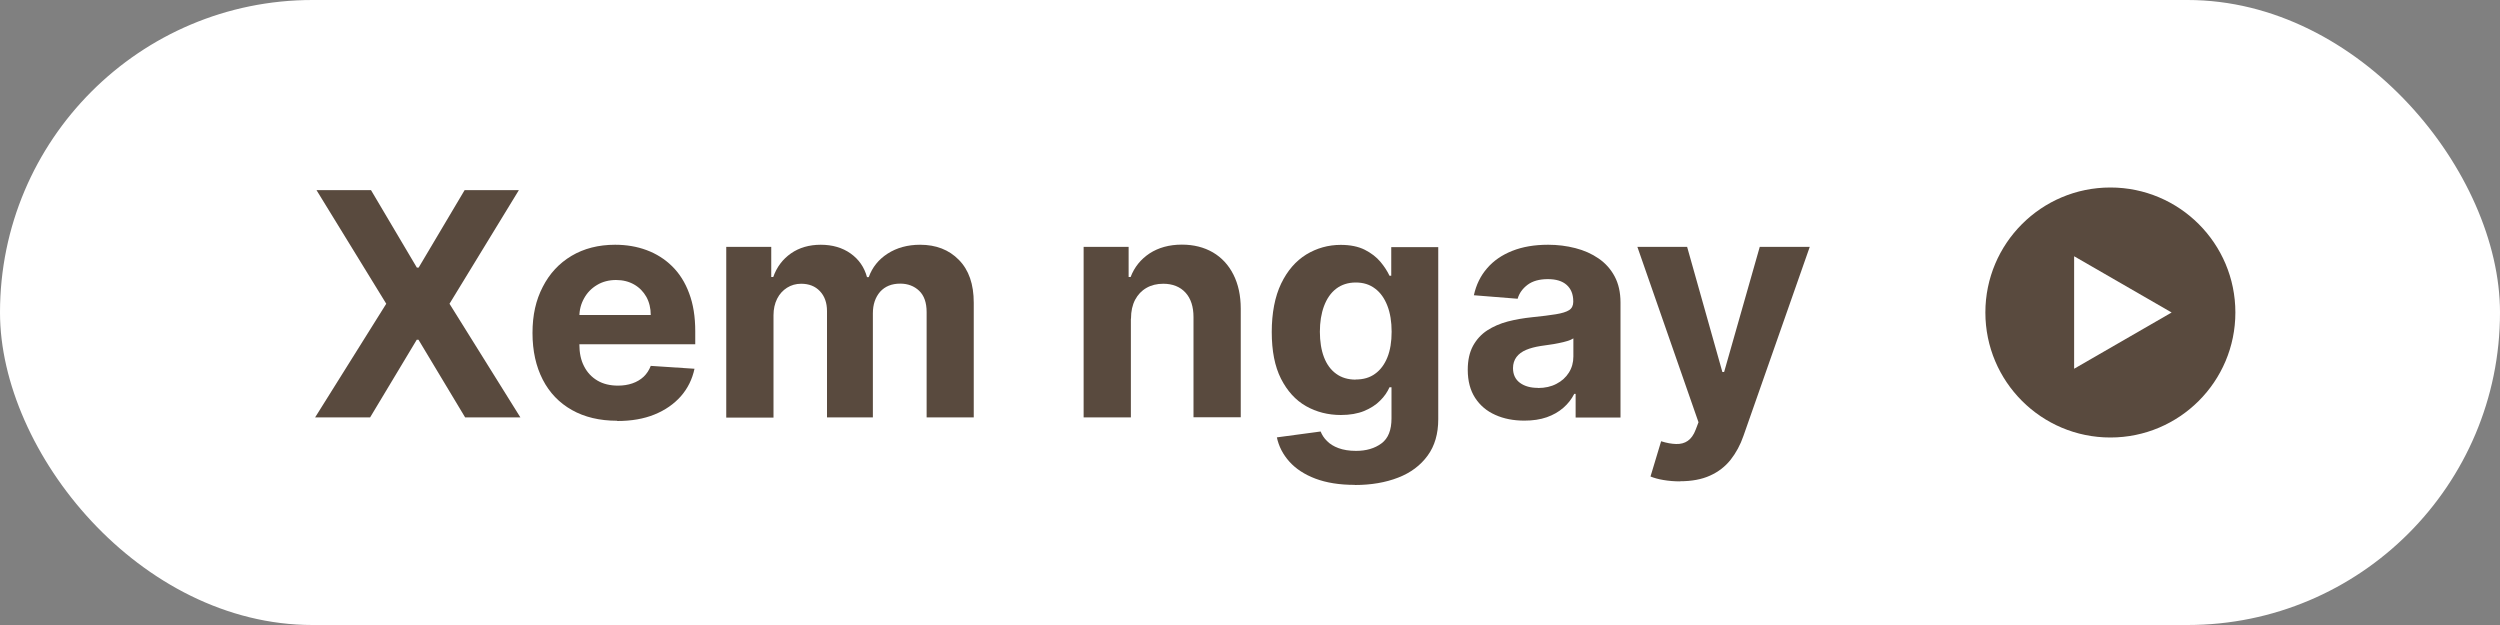
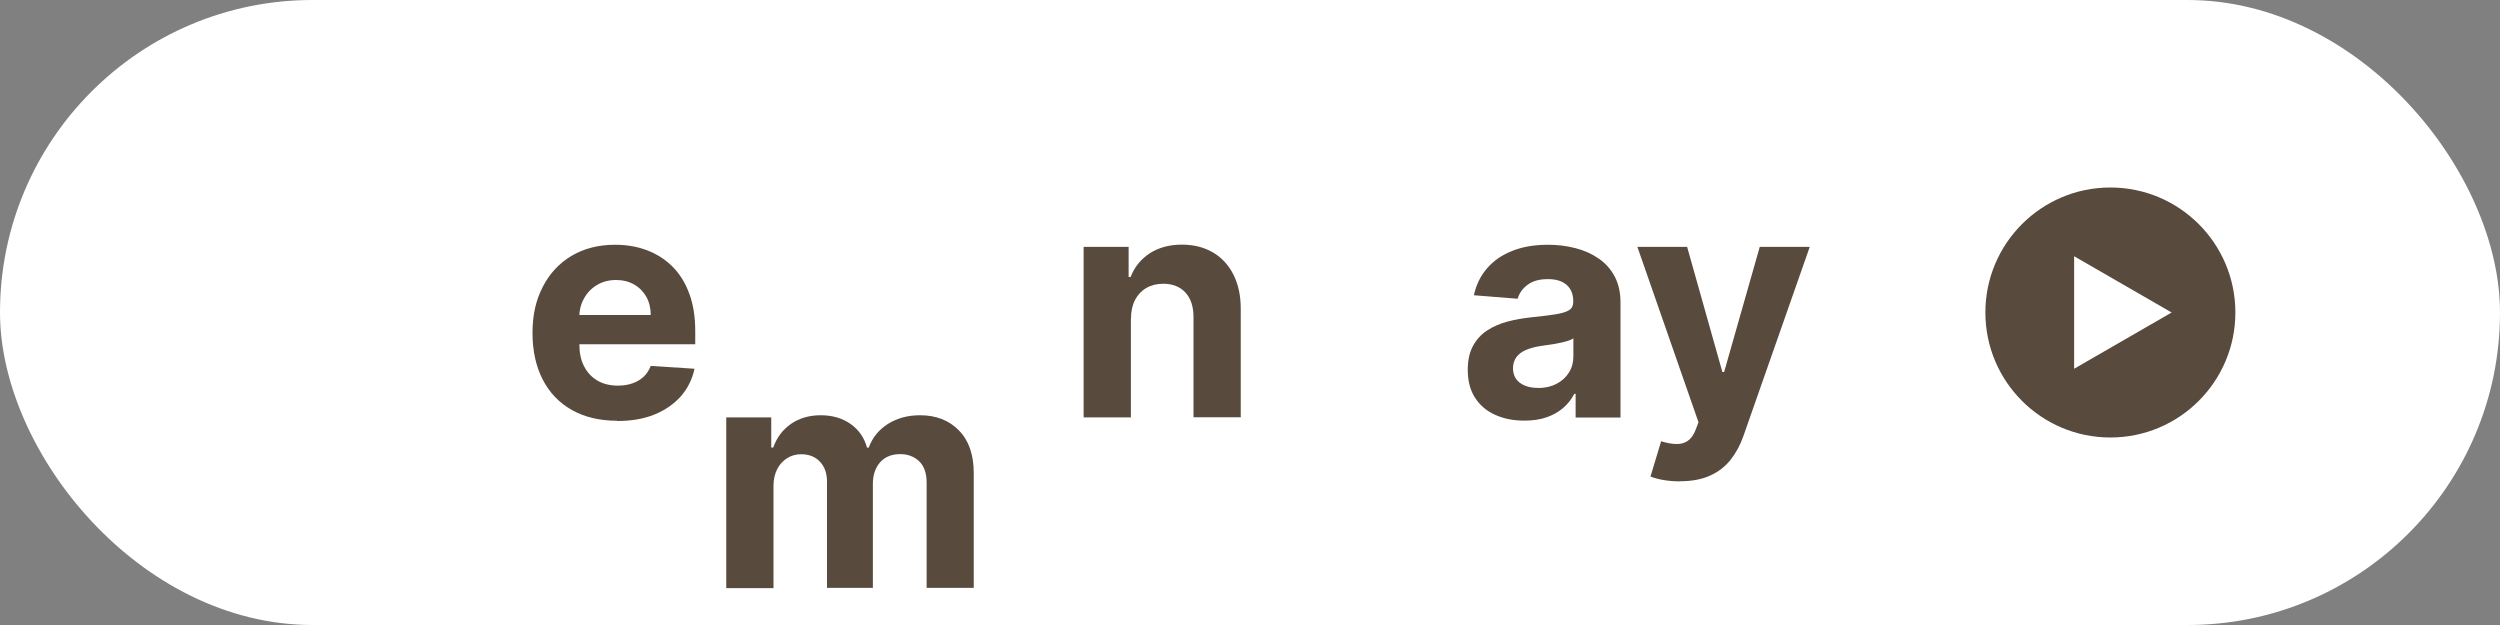
<svg xmlns="http://www.w3.org/2000/svg" id="Layer_2" viewBox="0 0 200 50">
  <rect x="0" y="0" width="200" height="50" fill="#808080" stroke="none" />
  <defs>
    <style>
      .cls-1 {
        fill: #fff;
      }

      .cls-2 {
        fill: #594a3e;
      }
    </style>
  </defs>
  <g id="Layer_1-2" data-name="Layer_1">
    <g>
      <rect class="cls-1" y="0" width="200" height="50" rx="25" ry="25" />
      <g>
-         <path class="cls-2" d="M29.68,15.21l3.67,6.2h.14l3.68-6.2h4.34l-5.55,9.09,5.67,9.09h-4.42l-3.73-6.21h-.14l-3.73,6.21h-4.4l5.69-9.09-5.58-9.09h4.36Z" />
        <path class="cls-2" d="M49.37,33.66c-1.4,0-2.61-.29-3.62-.86-1.01-.57-1.79-1.38-2.33-2.43-.54-1.05-.82-2.29-.82-3.73s.27-2.63.82-3.69c.54-1.06,1.31-1.89,2.3-2.48s2.16-.89,3.49-.89c.9,0,1.74.14,2.52.43s1.46.72,2.04,1.29,1.04,1.29,1.36,2.16c.33.87.49,1.88.49,3.04v1.04h-11.51v-2.34h7.95c0-.54-.12-1.03-.35-1.45-.24-.42-.56-.75-.98-.99-.42-.24-.9-.36-1.45-.36s-1.08.13-1.52.4c-.44.26-.79.62-1.03,1.06-.25.44-.38.93-.38,1.47v2.23c0,.67.12,1.26.38,1.75.25.49.61.87,1.07,1.14.46.27,1.01.4,1.64.4.42,0,.8-.06,1.15-.18s.65-.3.9-.53c.25-.24.44-.53.57-.87l3.5.23c-.18.84-.54,1.57-1.09,2.2-.55.62-1.25,1.11-2.11,1.46-.86.35-1.85.52-2.98.52Z" />
-         <path class="cls-2" d="M58.1,33.39v-13.64h3.6v2.41h.16c.28-.8.76-1.43,1.42-1.89.66-.46,1.46-.69,2.38-.69s1.73.23,2.39.7,1.09,1.09,1.31,1.89h.14c.28-.78.78-1.41,1.51-1.88.73-.47,1.6-.71,2.6-.71,1.27,0,2.31.4,3.1,1.21.8.81,1.19,1.95,1.19,3.43v9.17h-3.77v-8.42c0-.76-.2-1.33-.6-1.71s-.91-.57-1.51-.57c-.69,0-1.22.22-1.61.65-.38.44-.58,1.01-.58,1.72v8.33h-3.67v-8.5c0-.67-.19-1.2-.57-1.6-.38-.4-.88-.59-1.5-.59-.42,0-.8.11-1.13.32-.33.21-.6.5-.79.88s-.29.82-.29,1.32v8.19h-3.78Z" />
+         <path class="cls-2" d="M58.1,33.39h3.6v2.41h.16c.28-.8.76-1.43,1.42-1.89.66-.46,1.46-.69,2.38-.69s1.73.23,2.39.7,1.09,1.09,1.31,1.89h.14c.28-.78.78-1.41,1.51-1.88.73-.47,1.6-.71,2.6-.71,1.27,0,2.31.4,3.1,1.21.8.81,1.19,1.95,1.19,3.43v9.17h-3.77v-8.42c0-.76-.2-1.33-.6-1.71s-.91-.57-1.51-.57c-.69,0-1.22.22-1.61.65-.38.44-.58,1.01-.58,1.72v8.33h-3.67v-8.5c0-.67-.19-1.2-.57-1.6-.38-.4-.88-.59-1.5-.59-.42,0-.8.11-1.13.32-.33.21-.6.5-.79.88s-.29.82-.29,1.32v8.19h-3.78Z" />
        <path class="cls-2" d="M90.47,25.51v7.88h-3.78v-13.64h3.6v2.41h.16c.3-.79.81-1.42,1.52-1.89.71-.46,1.57-.7,2.58-.7.95,0,1.77.21,2.48.62.7.41,1.25,1,1.64,1.77s.59,1.68.59,2.74v8.68h-3.78v-8.01c0-.83-.21-1.49-.64-1.96s-1.03-.71-1.78-.71c-.51,0-.96.11-1.34.33-.39.22-.69.54-.91.95-.22.42-.33.92-.33,1.5Z" />
-         <path class="cls-2" d="M108.38,38.79c-1.23,0-2.27-.17-3.15-.5-.87-.33-1.57-.79-2.08-1.36s-.85-1.22-1-1.94l3.5-.47c.11.27.27.53.51.76.23.24.54.43.92.57.38.14.85.22,1.4.22.82,0,1.5-.2,2.04-.6.54-.4.8-1.07.8-2v-2.49h-.16c-.17.38-.41.74-.75,1.07-.33.34-.76.61-1.28.83-.52.21-1.14.32-1.86.32-1.02,0-1.96-.24-2.79-.71-.84-.48-1.5-1.21-2-2.19-.5-.99-.74-2.23-.74-3.74s.25-2.83.75-3.87c.5-1.04,1.17-1.81,2.01-2.33.84-.51,1.76-.77,2.76-.77.76,0,1.4.13,1.92.39.51.26.93.58,1.25.96.32.38.56.76.73,1.12h.14v-2.29h3.76v13.77c0,1.16-.28,2.13-.85,2.91s-1.35,1.37-2.36,1.76c-1,.39-2.16.59-3.46.59ZM108.46,30.36c.61,0,1.13-.15,1.55-.46.42-.3.75-.74.98-1.31.23-.57.34-1.26.34-2.05s-.11-1.49-.34-2.08-.55-1.05-.98-1.37c-.43-.33-.94-.49-1.55-.49s-1.14.17-1.57.5c-.43.33-.75.8-.97,1.39-.22.59-.33,1.28-.33,2.05s.11,1.47.33,2.04.54,1.01.97,1.32c.42.31.95.47,1.57.47Z" />
        <path class="cls-2" d="M121.95,33.65c-.87,0-1.65-.15-2.33-.46-.68-.3-1.22-.76-1.61-1.36-.39-.6-.59-1.35-.59-2.25,0-.76.14-1.39.42-1.91.28-.51.66-.93,1.14-1.24.48-.31,1.03-.55,1.64-.71s1.26-.27,1.93-.34c.79-.08,1.43-.16,1.92-.24s.84-.19,1.06-.33.33-.37.33-.66v-.05c0-.56-.18-1-.53-1.31-.35-.31-.85-.46-1.5-.46-.68,0-1.22.15-1.62.45s-.67.67-.8,1.12l-3.5-.28c.18-.83.53-1.55,1.05-2.15.52-.61,1.19-1.07,2.02-1.4.83-.33,1.78-.49,2.87-.49.76,0,1.48.09,2.18.27.7.18,1.31.45,1.86.83.54.37.97.85,1.28,1.43s.47,1.28.47,2.09v9.2h-3.59v-1.89h-.11c-.22.43-.51.8-.88,1.12-.37.32-.81.57-1.32.75-.52.18-1.11.27-1.79.27ZM123.04,31.04c.56,0,1.05-.11,1.47-.33.43-.22.76-.52,1-.9.24-.38.36-.81.36-1.29v-1.45c-.12.08-.28.15-.48.21-.2.06-.43.12-.69.17-.25.05-.51.1-.76.13-.25.04-.49.07-.69.1-.44.07-.83.17-1.16.31-.33.14-.59.33-.77.57-.18.24-.28.54-.28.89,0,.51.19.91.56,1.18s.85.4,1.43.4Z" />
        <path class="cls-2" d="M134.41,38.51c-.48,0-.93-.04-1.34-.11-.42-.07-.76-.17-1.03-.28l.85-2.82c.44.14.84.21,1.2.22.36.01.67-.07.93-.25.26-.18.48-.48.64-.91l.22-.58-4.89-14.03h3.98l2.82,10.01h.14l2.85-10.01h4l-5.3,15.11c-.25.73-.6,1.37-1.03,1.92-.44.55-.98.97-1.65,1.27-.66.3-1.46.45-2.4.45Z" />
      </g>
      <g>
        <circle class="cls-2" cx="168.83" cy="25" r="10" />
        <polygon class="cls-1" points="173.73 25 165.93 20.5 165.93 29.5 173.73 25" />
      </g>
    </g>
  </g>
</svg>